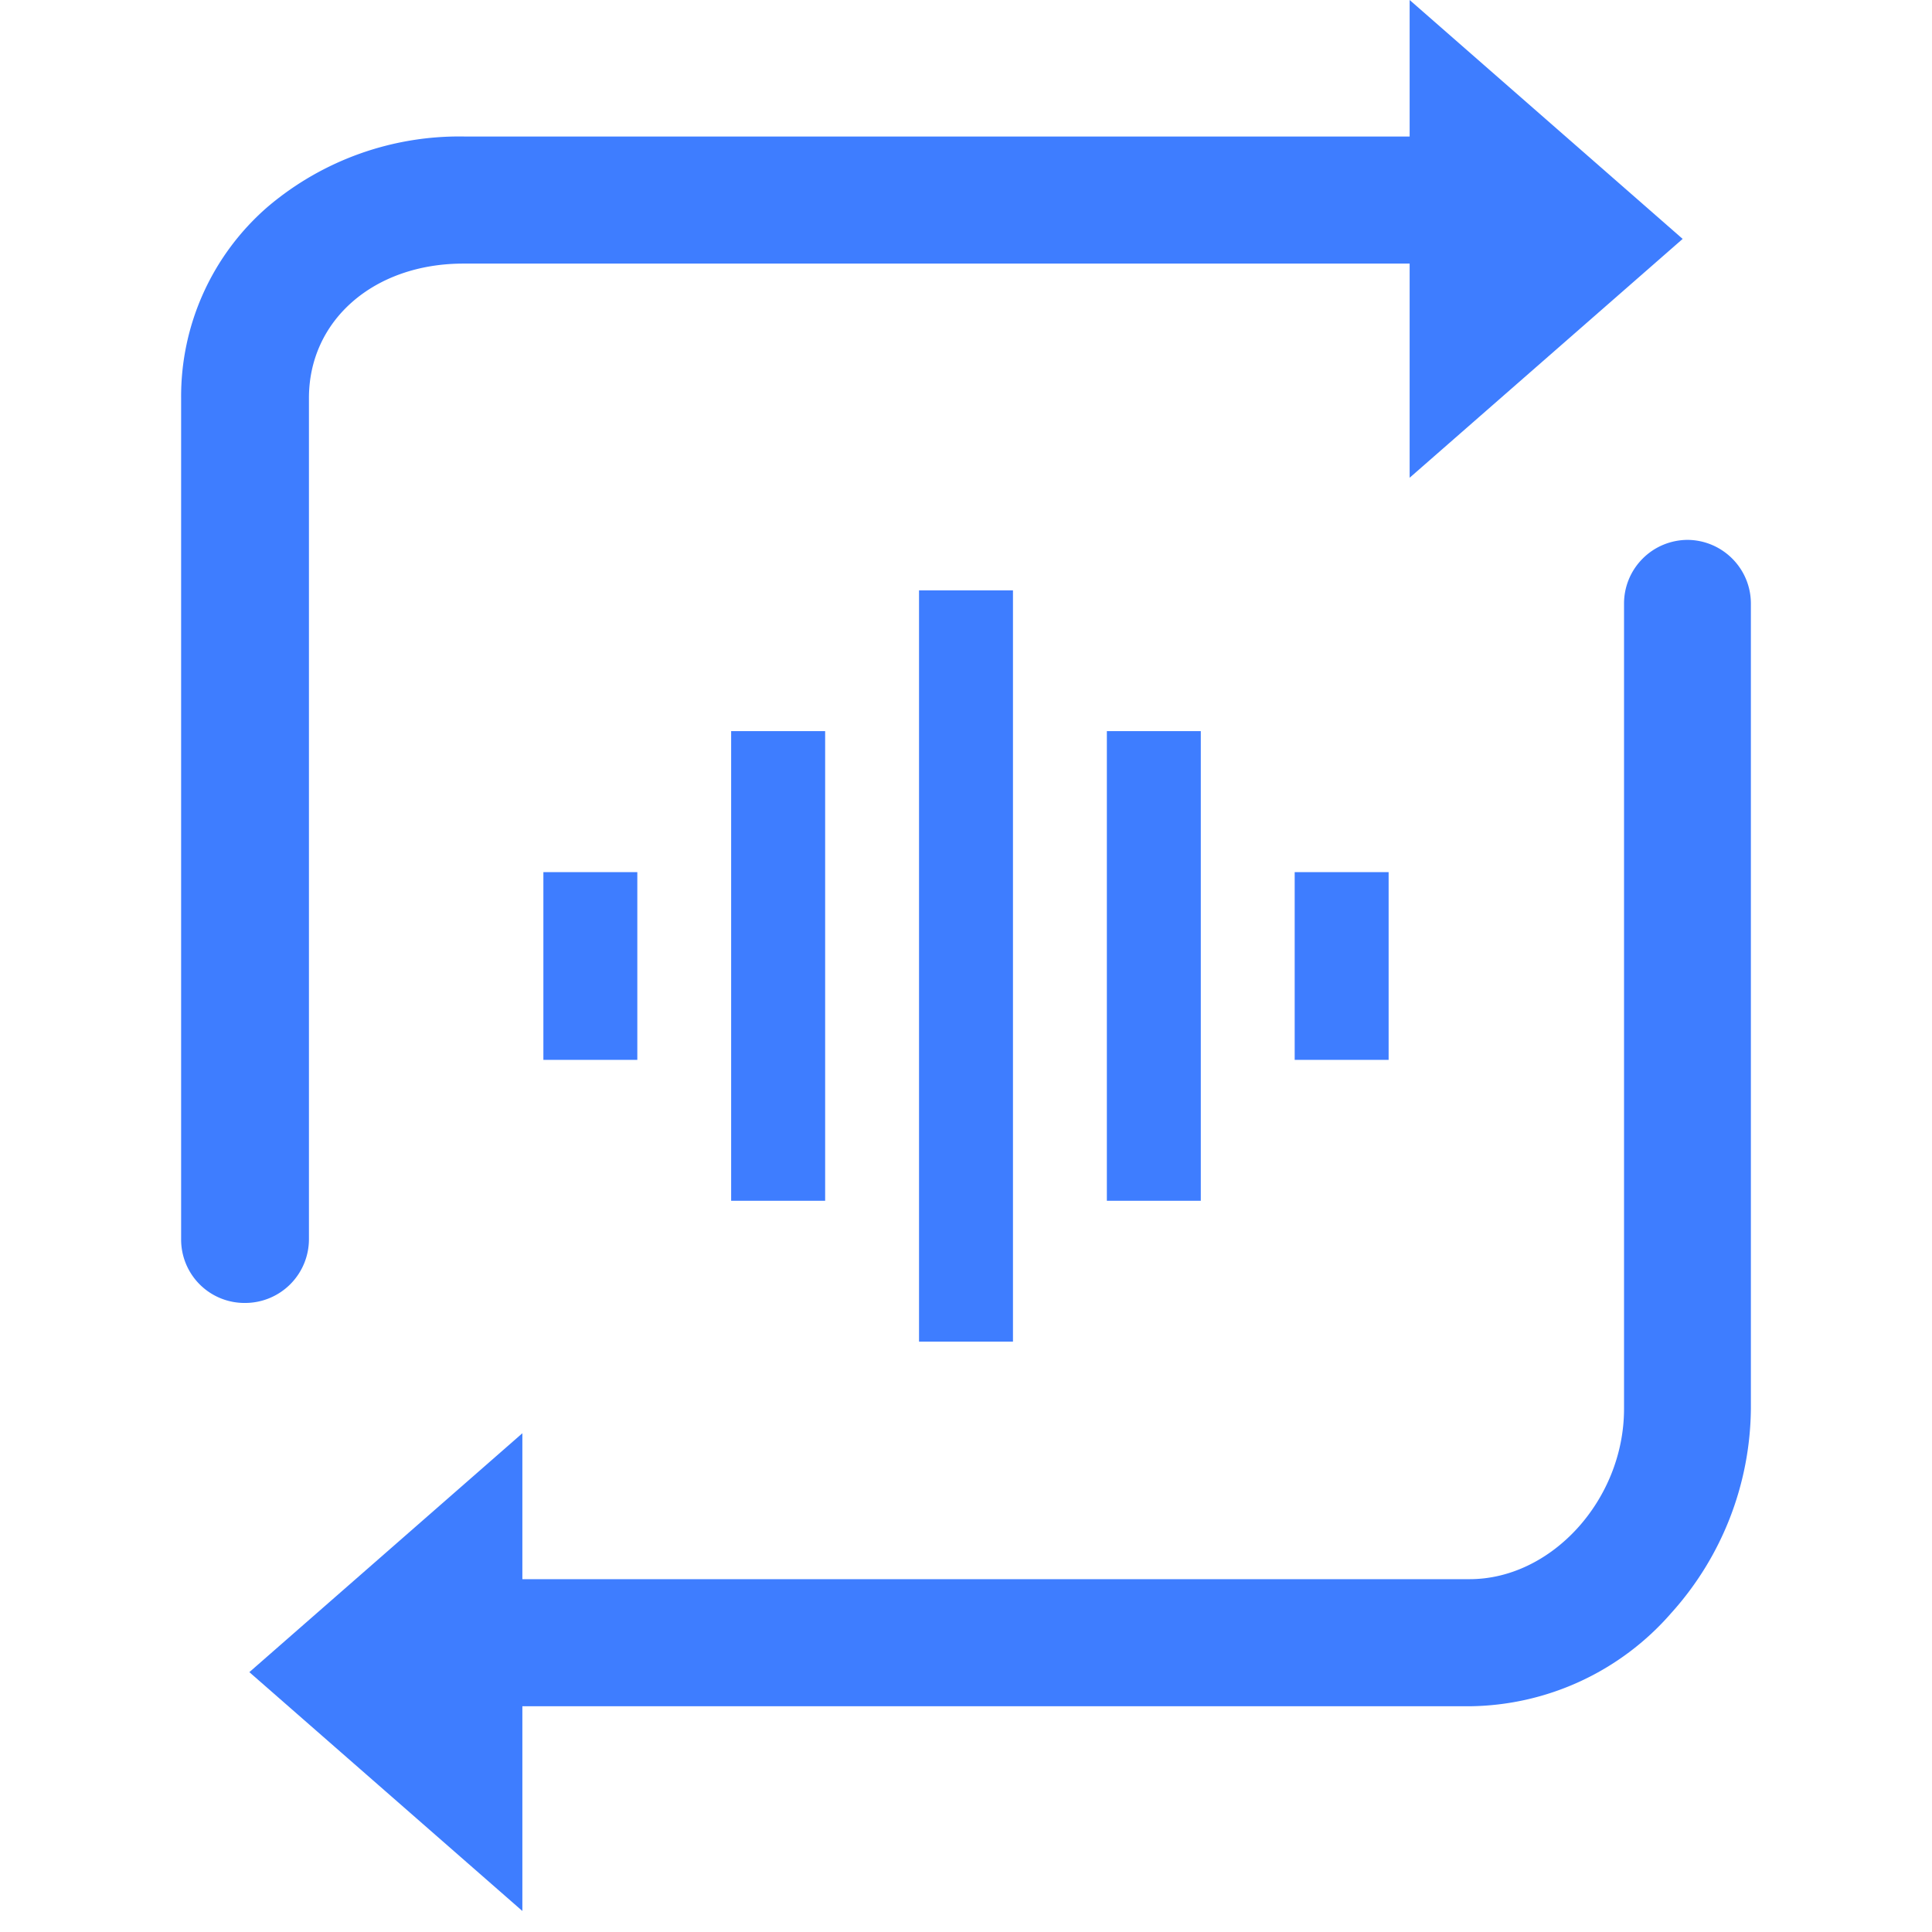
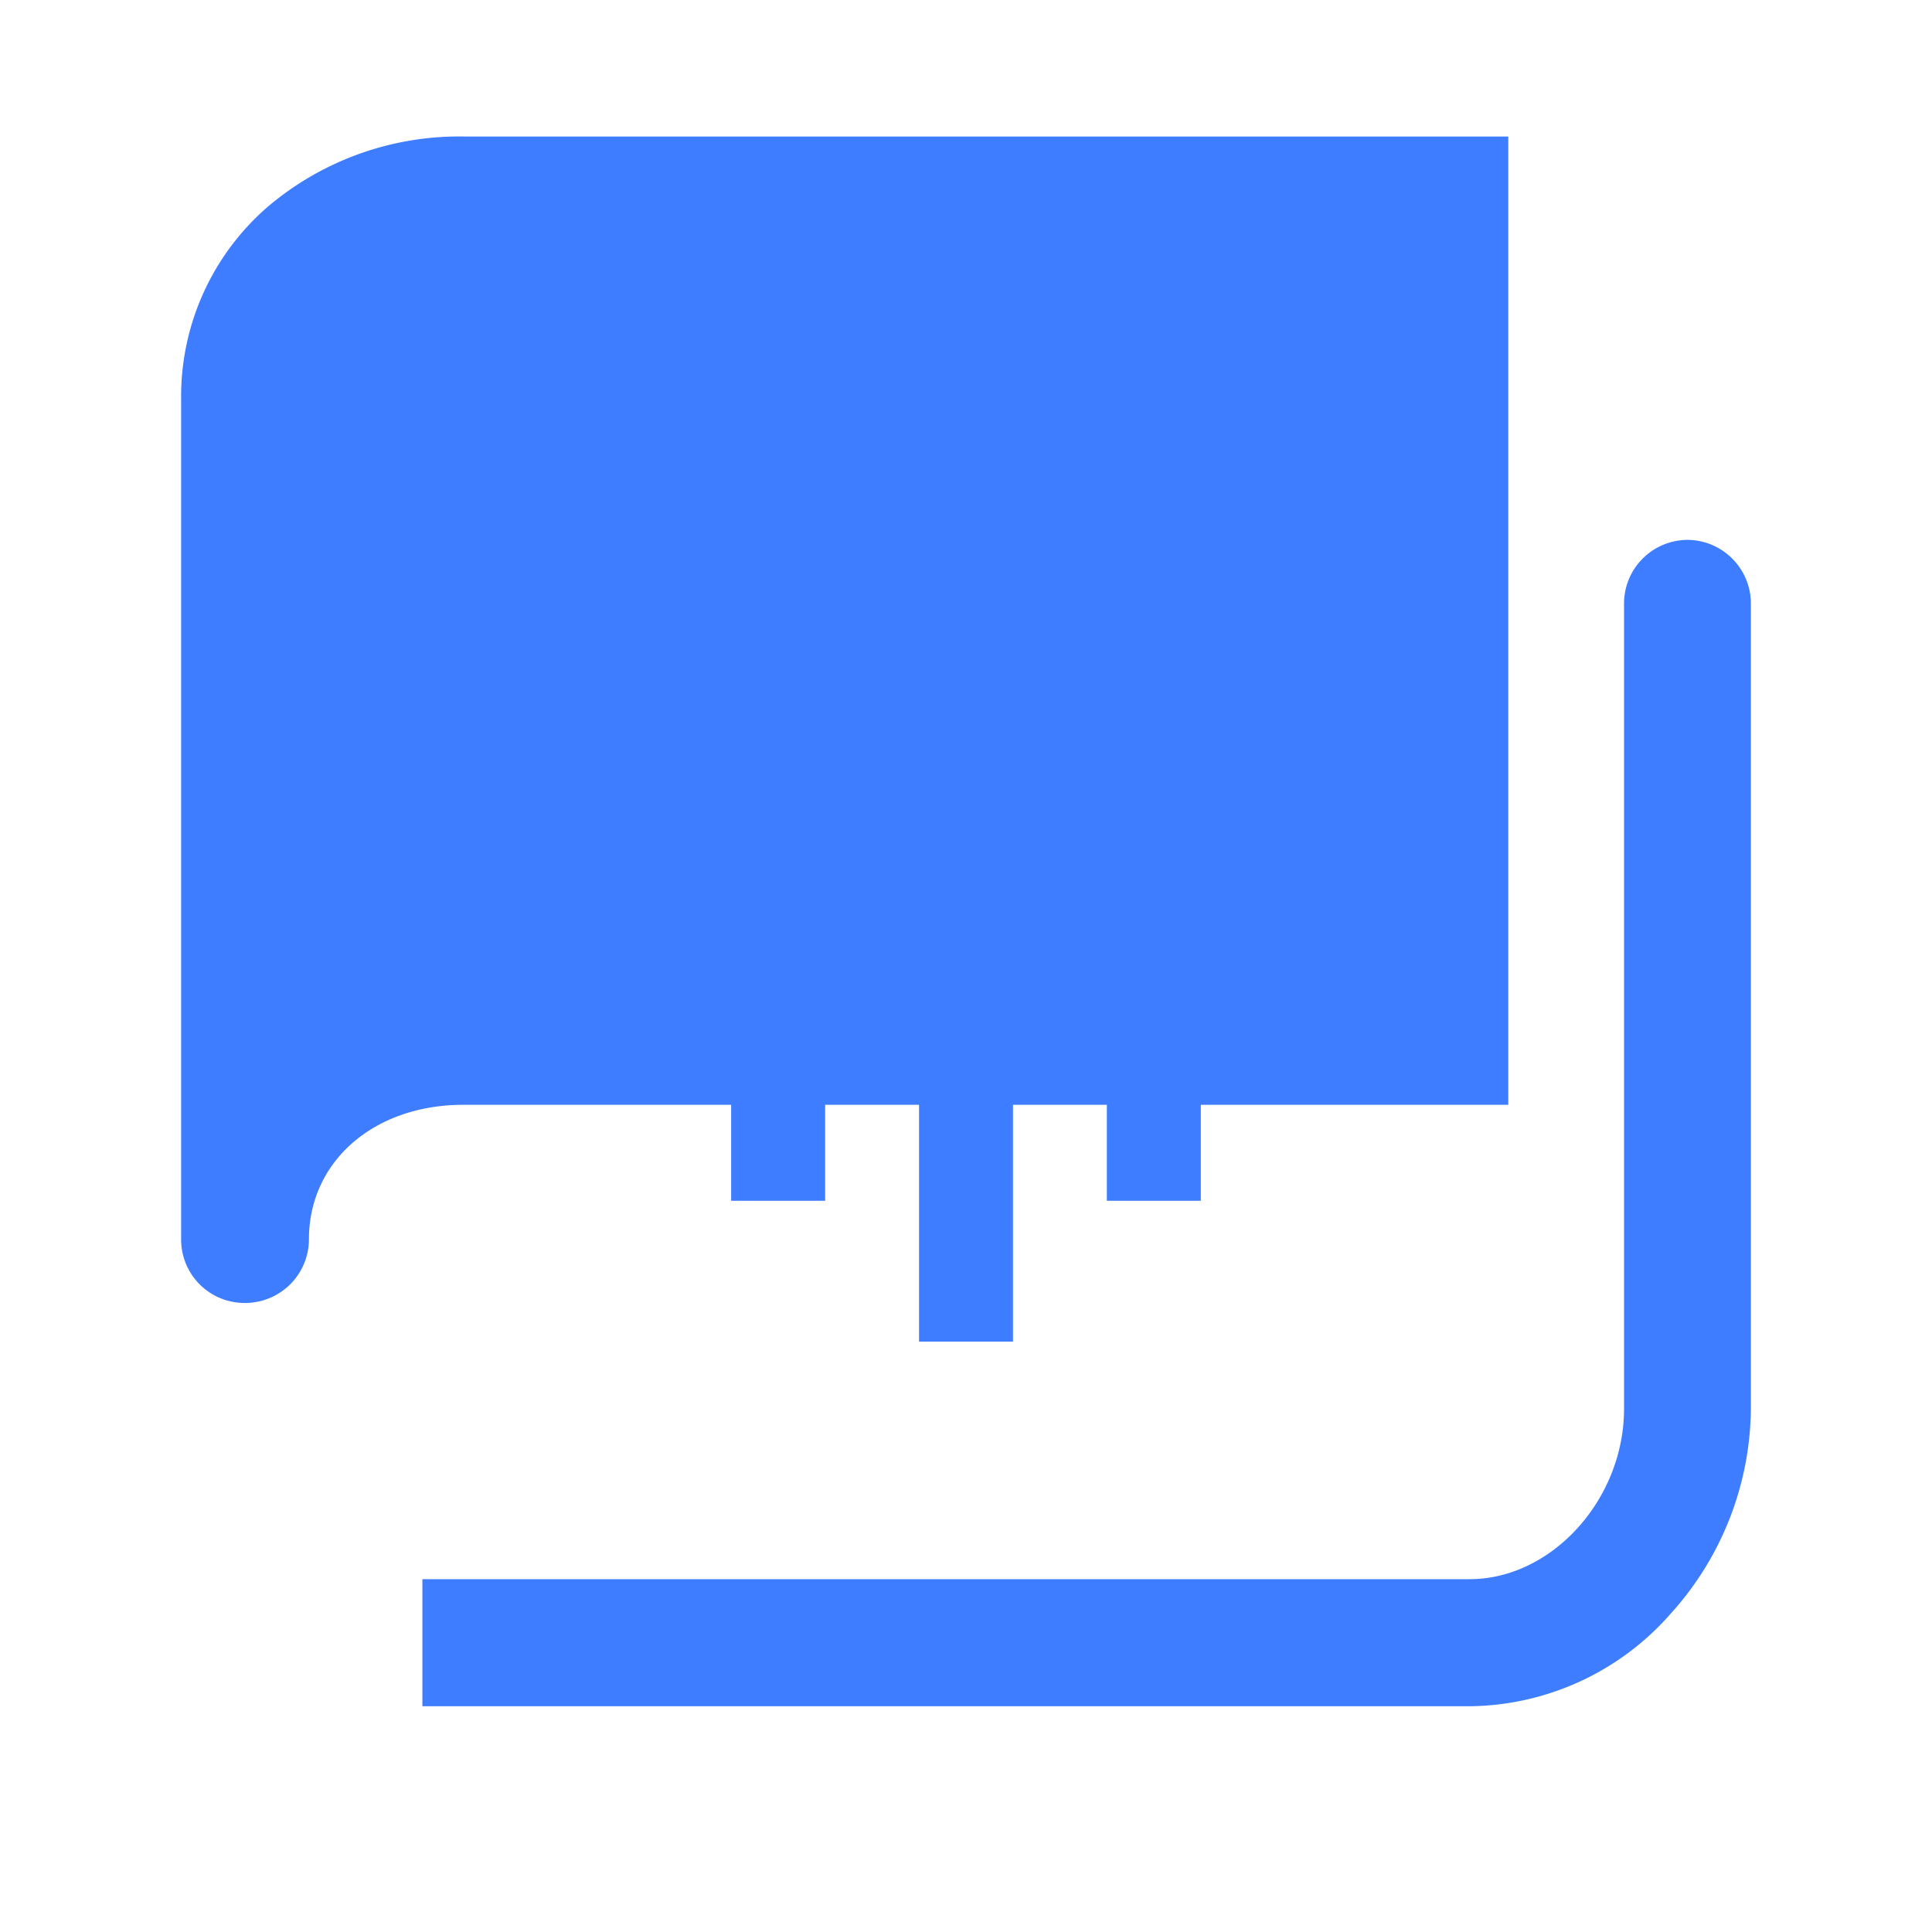
<svg xmlns="http://www.w3.org/2000/svg" t="1736305104016" class="icon" viewBox="0 0 1024 1024" version="1.1" p-id="4833" width="200" height="200">
-   <path d="M129.986 690.592a33.824 33.824 0 0 0 33.76-33.76V210.976c0-41.28 34.464-71.264 81.824-71.264h553.856V72.352H246.082a156.896 156.896 0 0 0-104.032 37.12A132.864 132.864 0 0 0 96.002 210.976v445.856a33.6 33.6 0 0 0 33.984 33.76z m740.704-394.56c-6.368 6.336-9.92 14.912-9.92 23.872v426.816c0 48-38.272 90.272-81.856 90.272H223.874v67.36H778.882a143.552 143.552 0 0 0 106.88-49.376A163.808 163.808 0 0 0 928.002 746.72V319.904c0-18.464-14.88-33.504-33.376-33.76-8.96 0-17.6 3.52-23.936 9.888z" fill="#3e7dff" p-id="4834" />
-   <path d="M747.138 0l144.704 126.624-144.704 126.592zM276.866 1012.864L132.162 886.272l144.704-126.624z" fill="#3e7dff" p-id="4835" />
+   <path d="M129.986 690.592a33.824 33.824 0 0 0 33.76-33.76c0-41.28 34.464-71.264 81.824-71.264h553.856V72.352H246.082a156.896 156.896 0 0 0-104.032 37.12A132.864 132.864 0 0 0 96.002 210.976v445.856a33.6 33.6 0 0 0 33.984 33.76z m740.704-394.56c-6.368 6.336-9.92 14.912-9.92 23.872v426.816c0 48-38.272 90.272-81.856 90.272H223.874v67.36H778.882a143.552 143.552 0 0 0 106.88-49.376A163.808 163.808 0 0 0 928.002 746.72V319.904c0-18.464-14.88-33.504-33.376-33.76-8.96 0-17.6 3.52-23.936 9.888z" fill="#3e7dff" p-id="4834" />
  <path d="M636.45 387.552v248.896h-49.792V387.52h49.792z m-199.104 0v248.896H387.522V387.52h49.792z m-99.552 74.656v99.552H288.002v-99.52h49.792z m398.208 0v99.552h-49.792v-99.52H736.002z m-199.104-149.312v398.208h-49.792V312.896h49.792z" fill="#3e7dff" p-id="4836" />
</svg>